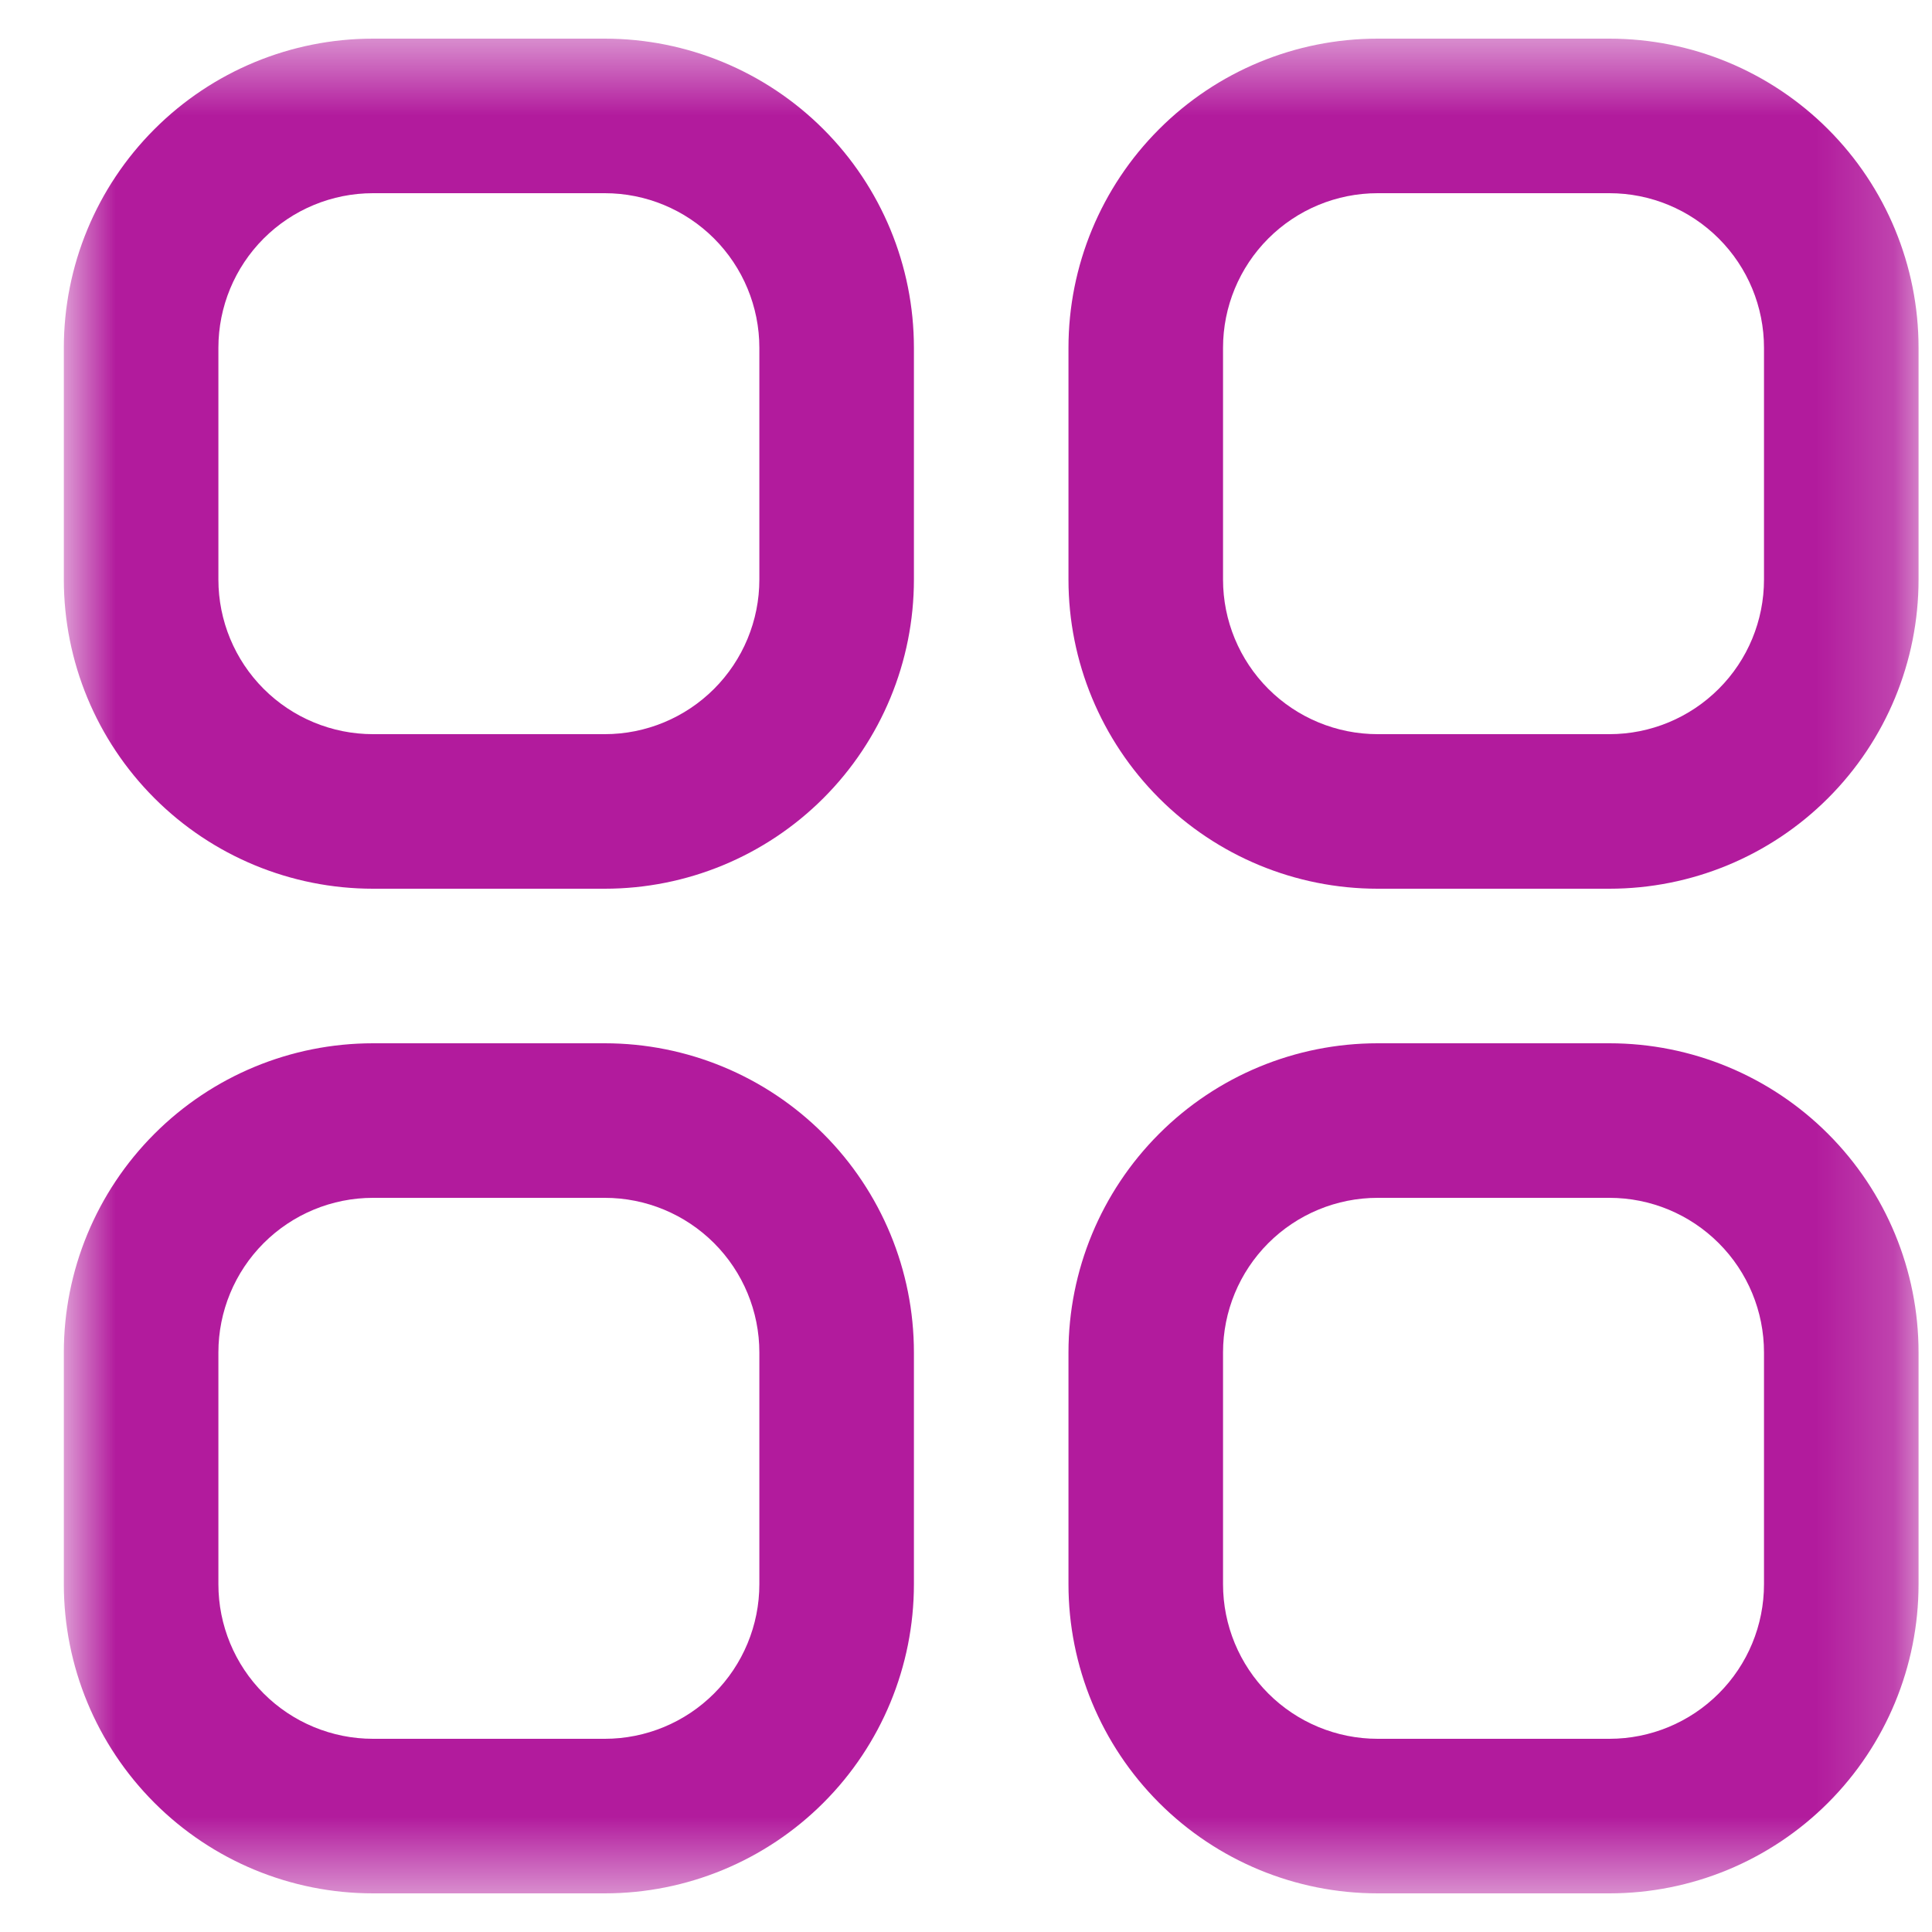
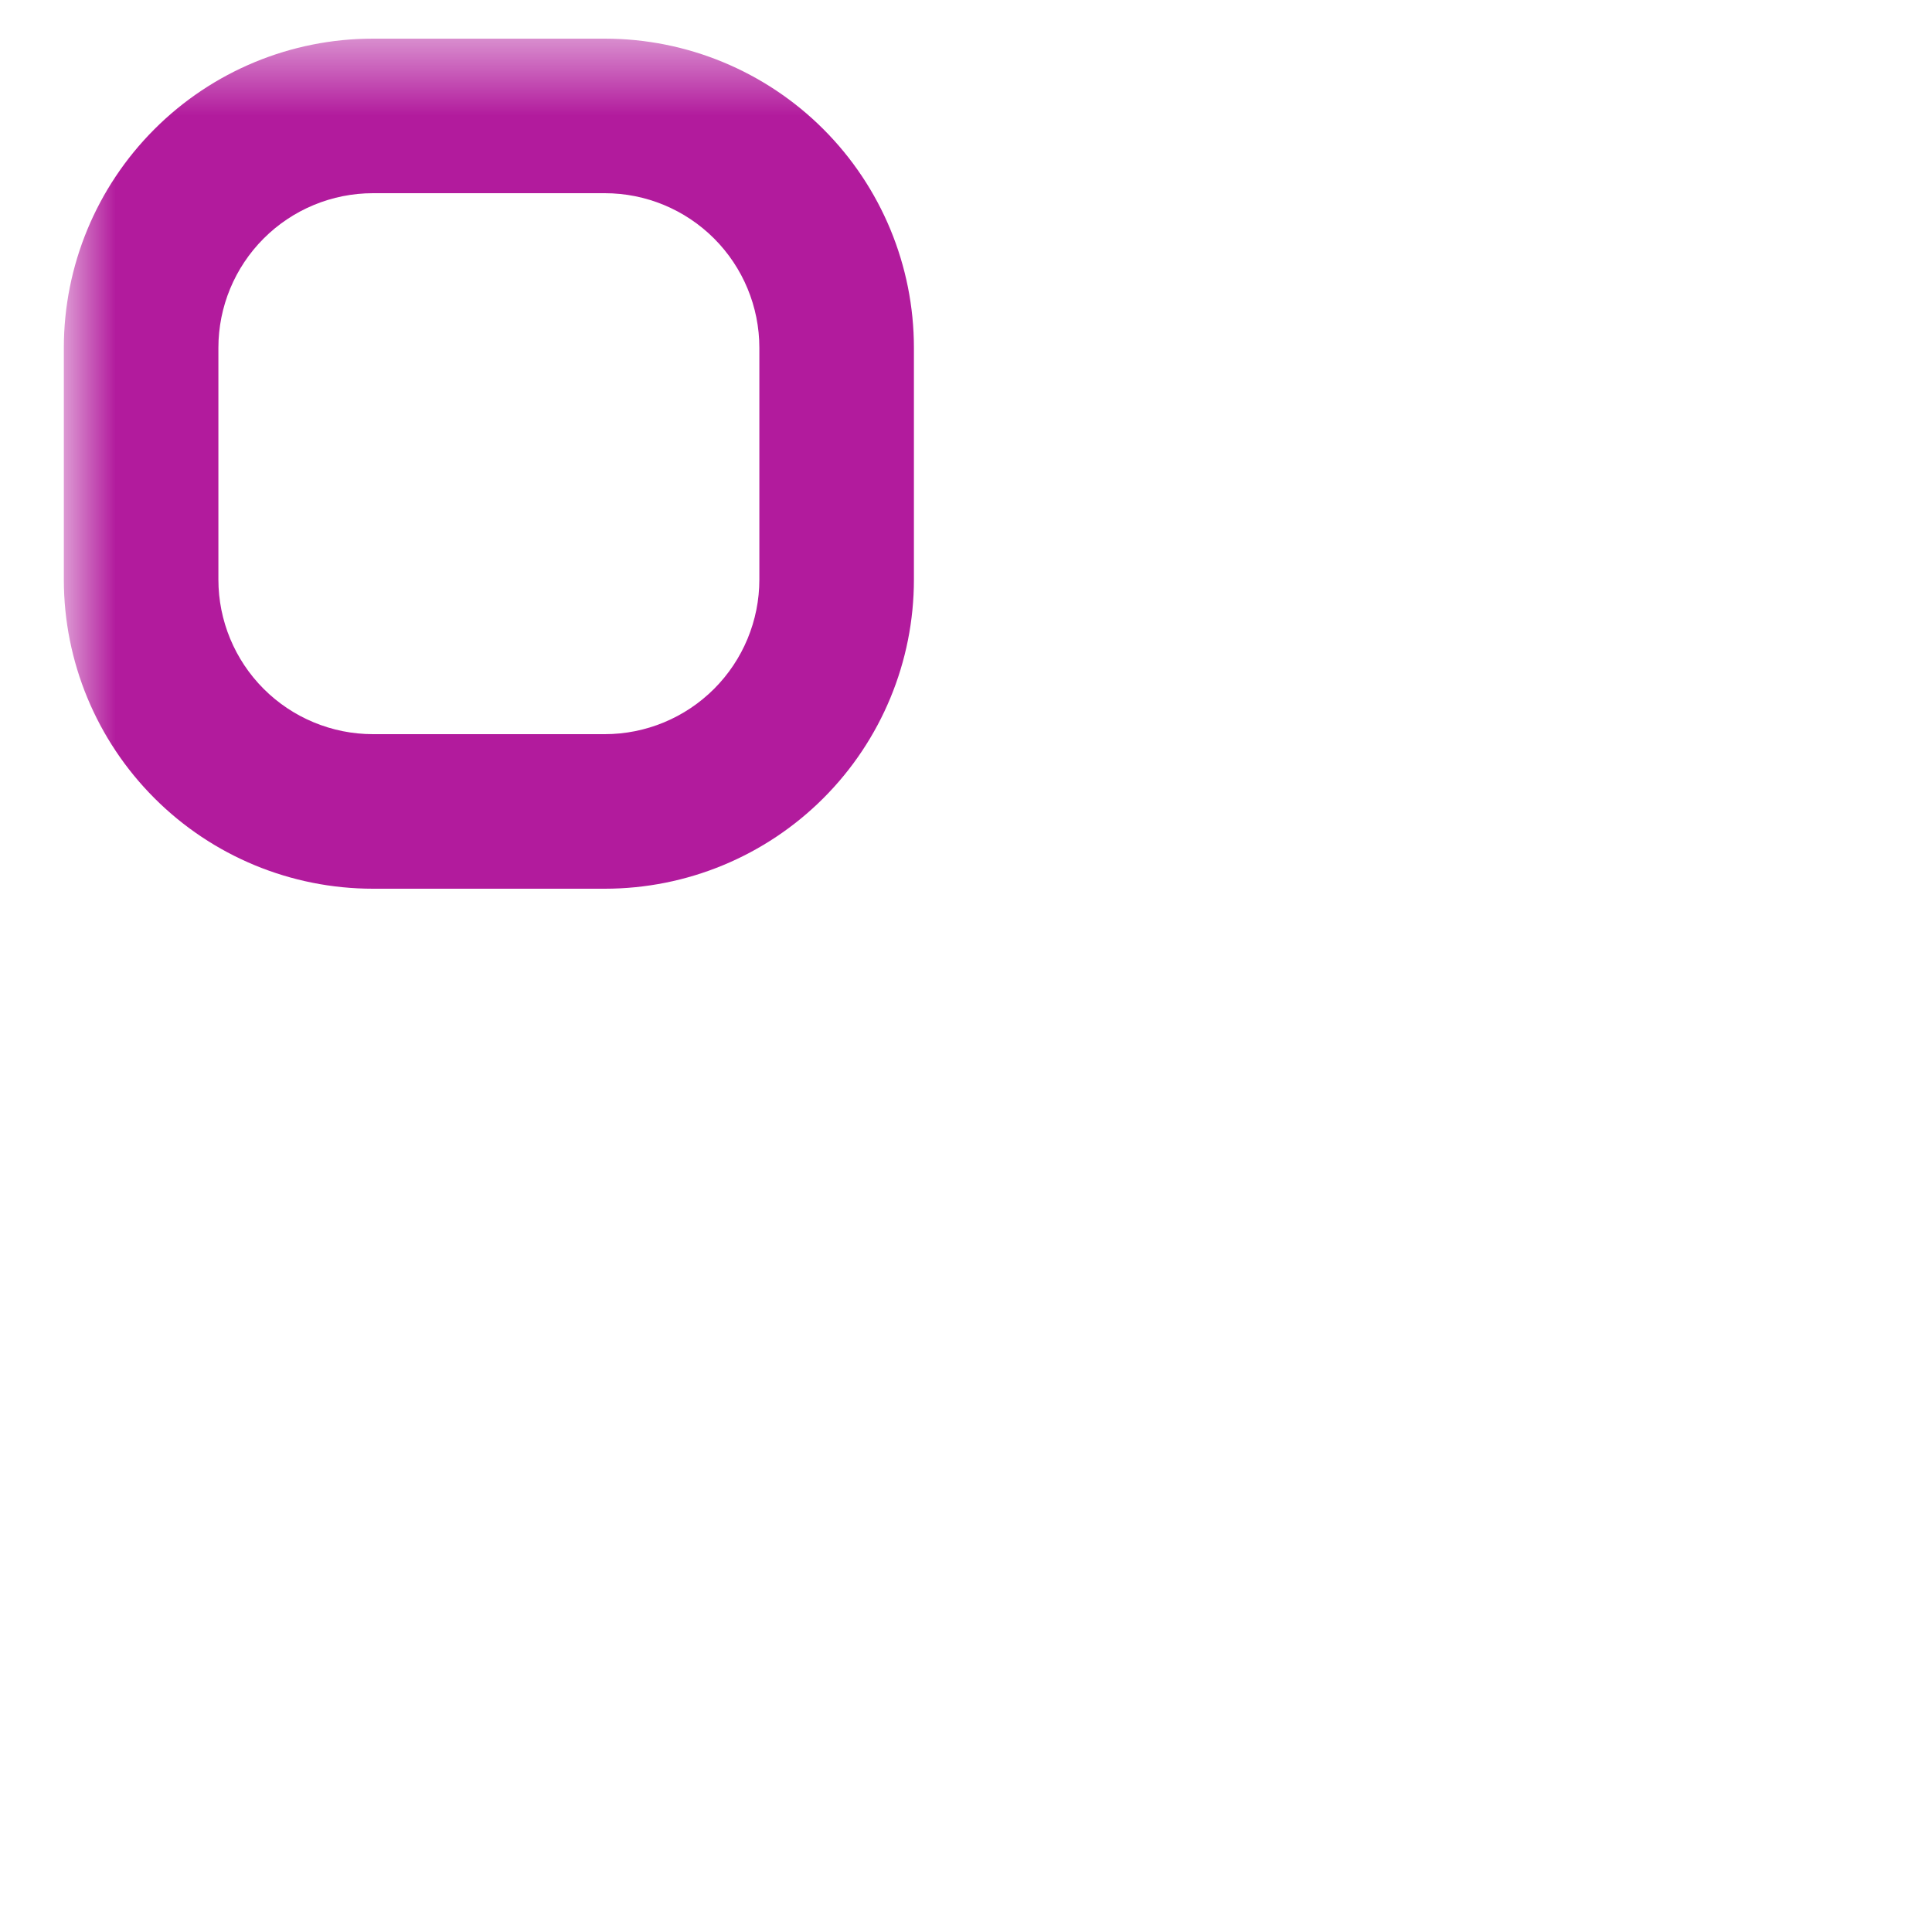
<svg xmlns="http://www.w3.org/2000/svg" width="25" height="25" viewBox="0 0 25 25" fill="none">
  <mask id="mask0_1427_2063" style="mask-type:luminance" maskUnits="userSpaceOnUse" x="0" y="0" width="25" height="25">
    <path d="M24.826 0.5H0.826V24.5H24.826V0.5Z" fill="white" />
  </mask>
  <g mask="url(#mask0_1427_2063)">
    <path d="M7.826 0.5H4.826C3.765 0.5 2.748 0.921 1.998 1.672C1.248 2.422 0.826 3.439 0.826 4.5V7.5C0.826 8.561 1.248 9.578 1.998 10.328C2.748 11.079 3.765 11.5 4.826 11.5H7.826C8.887 11.5 9.904 11.079 10.655 10.328C11.405 9.578 11.826 8.561 11.826 7.5V4.5C11.826 3.439 11.405 2.422 10.655 1.672C9.904 0.921 8.887 0.5 7.826 0.5ZM9.826 7.5C9.826 8.03 9.615 8.539 9.24 8.914C8.865 9.289 8.357 9.5 7.826 9.5H4.826C4.296 9.5 3.787 9.289 3.412 8.914C3.037 8.539 2.826 8.03 2.826 7.5V4.5C2.826 3.97 3.037 3.461 3.412 3.086C3.787 2.711 4.296 2.5 4.826 2.5H7.826C8.357 2.5 8.865 2.711 9.24 3.086C9.615 3.461 9.826 3.97 9.826 4.5V7.5Z" fill="#B21B9D" />
-     <path d="M20.826 0.5H17.826C16.765 0.5 15.748 0.921 14.998 1.672C14.248 2.422 13.826 3.439 13.826 4.5V7.5C13.826 8.561 14.248 9.578 14.998 10.328C15.748 11.079 16.765 11.5 17.826 11.5H20.826C21.887 11.5 22.904 11.079 23.655 10.328C24.405 9.578 24.826 8.561 24.826 7.5V4.5C24.826 3.439 24.405 2.422 23.655 1.672C22.904 0.921 21.887 0.5 20.826 0.5ZM22.826 7.5C22.826 8.03 22.616 8.539 22.24 8.914C21.865 9.289 21.357 9.5 20.826 9.5H17.826C17.296 9.5 16.787 9.289 16.412 8.914C16.037 8.539 15.826 8.03 15.826 7.5V4.5C15.826 3.97 16.037 3.461 16.412 3.086C16.787 2.711 17.296 2.5 17.826 2.5H20.826C21.357 2.5 21.865 2.711 22.24 3.086C22.616 3.461 22.826 3.97 22.826 4.5V7.5Z" fill="#B21B9D" />
-     <path d="M7.826 13.5H4.826C3.765 13.5 2.748 13.921 1.998 14.672C1.248 15.422 0.826 16.439 0.826 17.5V20.5C0.826 21.561 1.248 22.578 1.998 23.328C2.748 24.079 3.765 24.5 4.826 24.5H7.826C8.887 24.5 9.904 24.079 10.655 23.328C11.405 22.578 11.826 21.561 11.826 20.5V17.5C11.826 16.439 11.405 15.422 10.655 14.672C9.904 13.921 8.887 13.5 7.826 13.5ZM9.826 20.5C9.826 21.03 9.615 21.539 9.24 21.914C8.865 22.289 8.357 22.5 7.826 22.5H4.826C4.296 22.5 3.787 22.289 3.412 21.914C3.037 21.539 2.826 21.03 2.826 20.5V17.5C2.826 16.97 3.037 16.461 3.412 16.086C3.787 15.711 4.296 15.5 4.826 15.5H7.826C8.357 15.5 8.865 15.711 9.24 16.086C9.615 16.461 9.826 16.97 9.826 17.5V20.5Z" fill="#B21B9D" />
-     <path d="M20.826 13.5H17.826C16.765 13.5 15.748 13.921 14.998 14.672C14.248 15.422 13.826 16.439 13.826 17.5V20.5C13.826 21.561 14.248 22.578 14.998 23.328C15.748 24.079 16.765 24.5 17.826 24.5H20.826C21.887 24.5 22.904 24.079 23.655 23.328C24.405 22.578 24.826 21.561 24.826 20.5V17.5C24.826 16.439 24.405 15.422 23.655 14.672C22.904 13.921 21.887 13.5 20.826 13.5ZM22.826 20.5C22.826 21.03 22.616 21.539 22.24 21.914C21.865 22.289 21.357 22.5 20.826 22.5H17.826C17.296 22.5 16.787 22.289 16.412 21.914C16.037 21.539 15.826 21.03 15.826 20.5V17.5C15.826 16.97 16.037 16.461 16.412 16.086C16.787 15.711 17.296 15.5 17.826 15.5H20.826C21.357 15.5 21.865 15.711 22.24 16.086C22.616 16.461 22.826 16.97 22.826 17.5V20.5Z" fill="#B21B9D" />
  </g>
</svg>